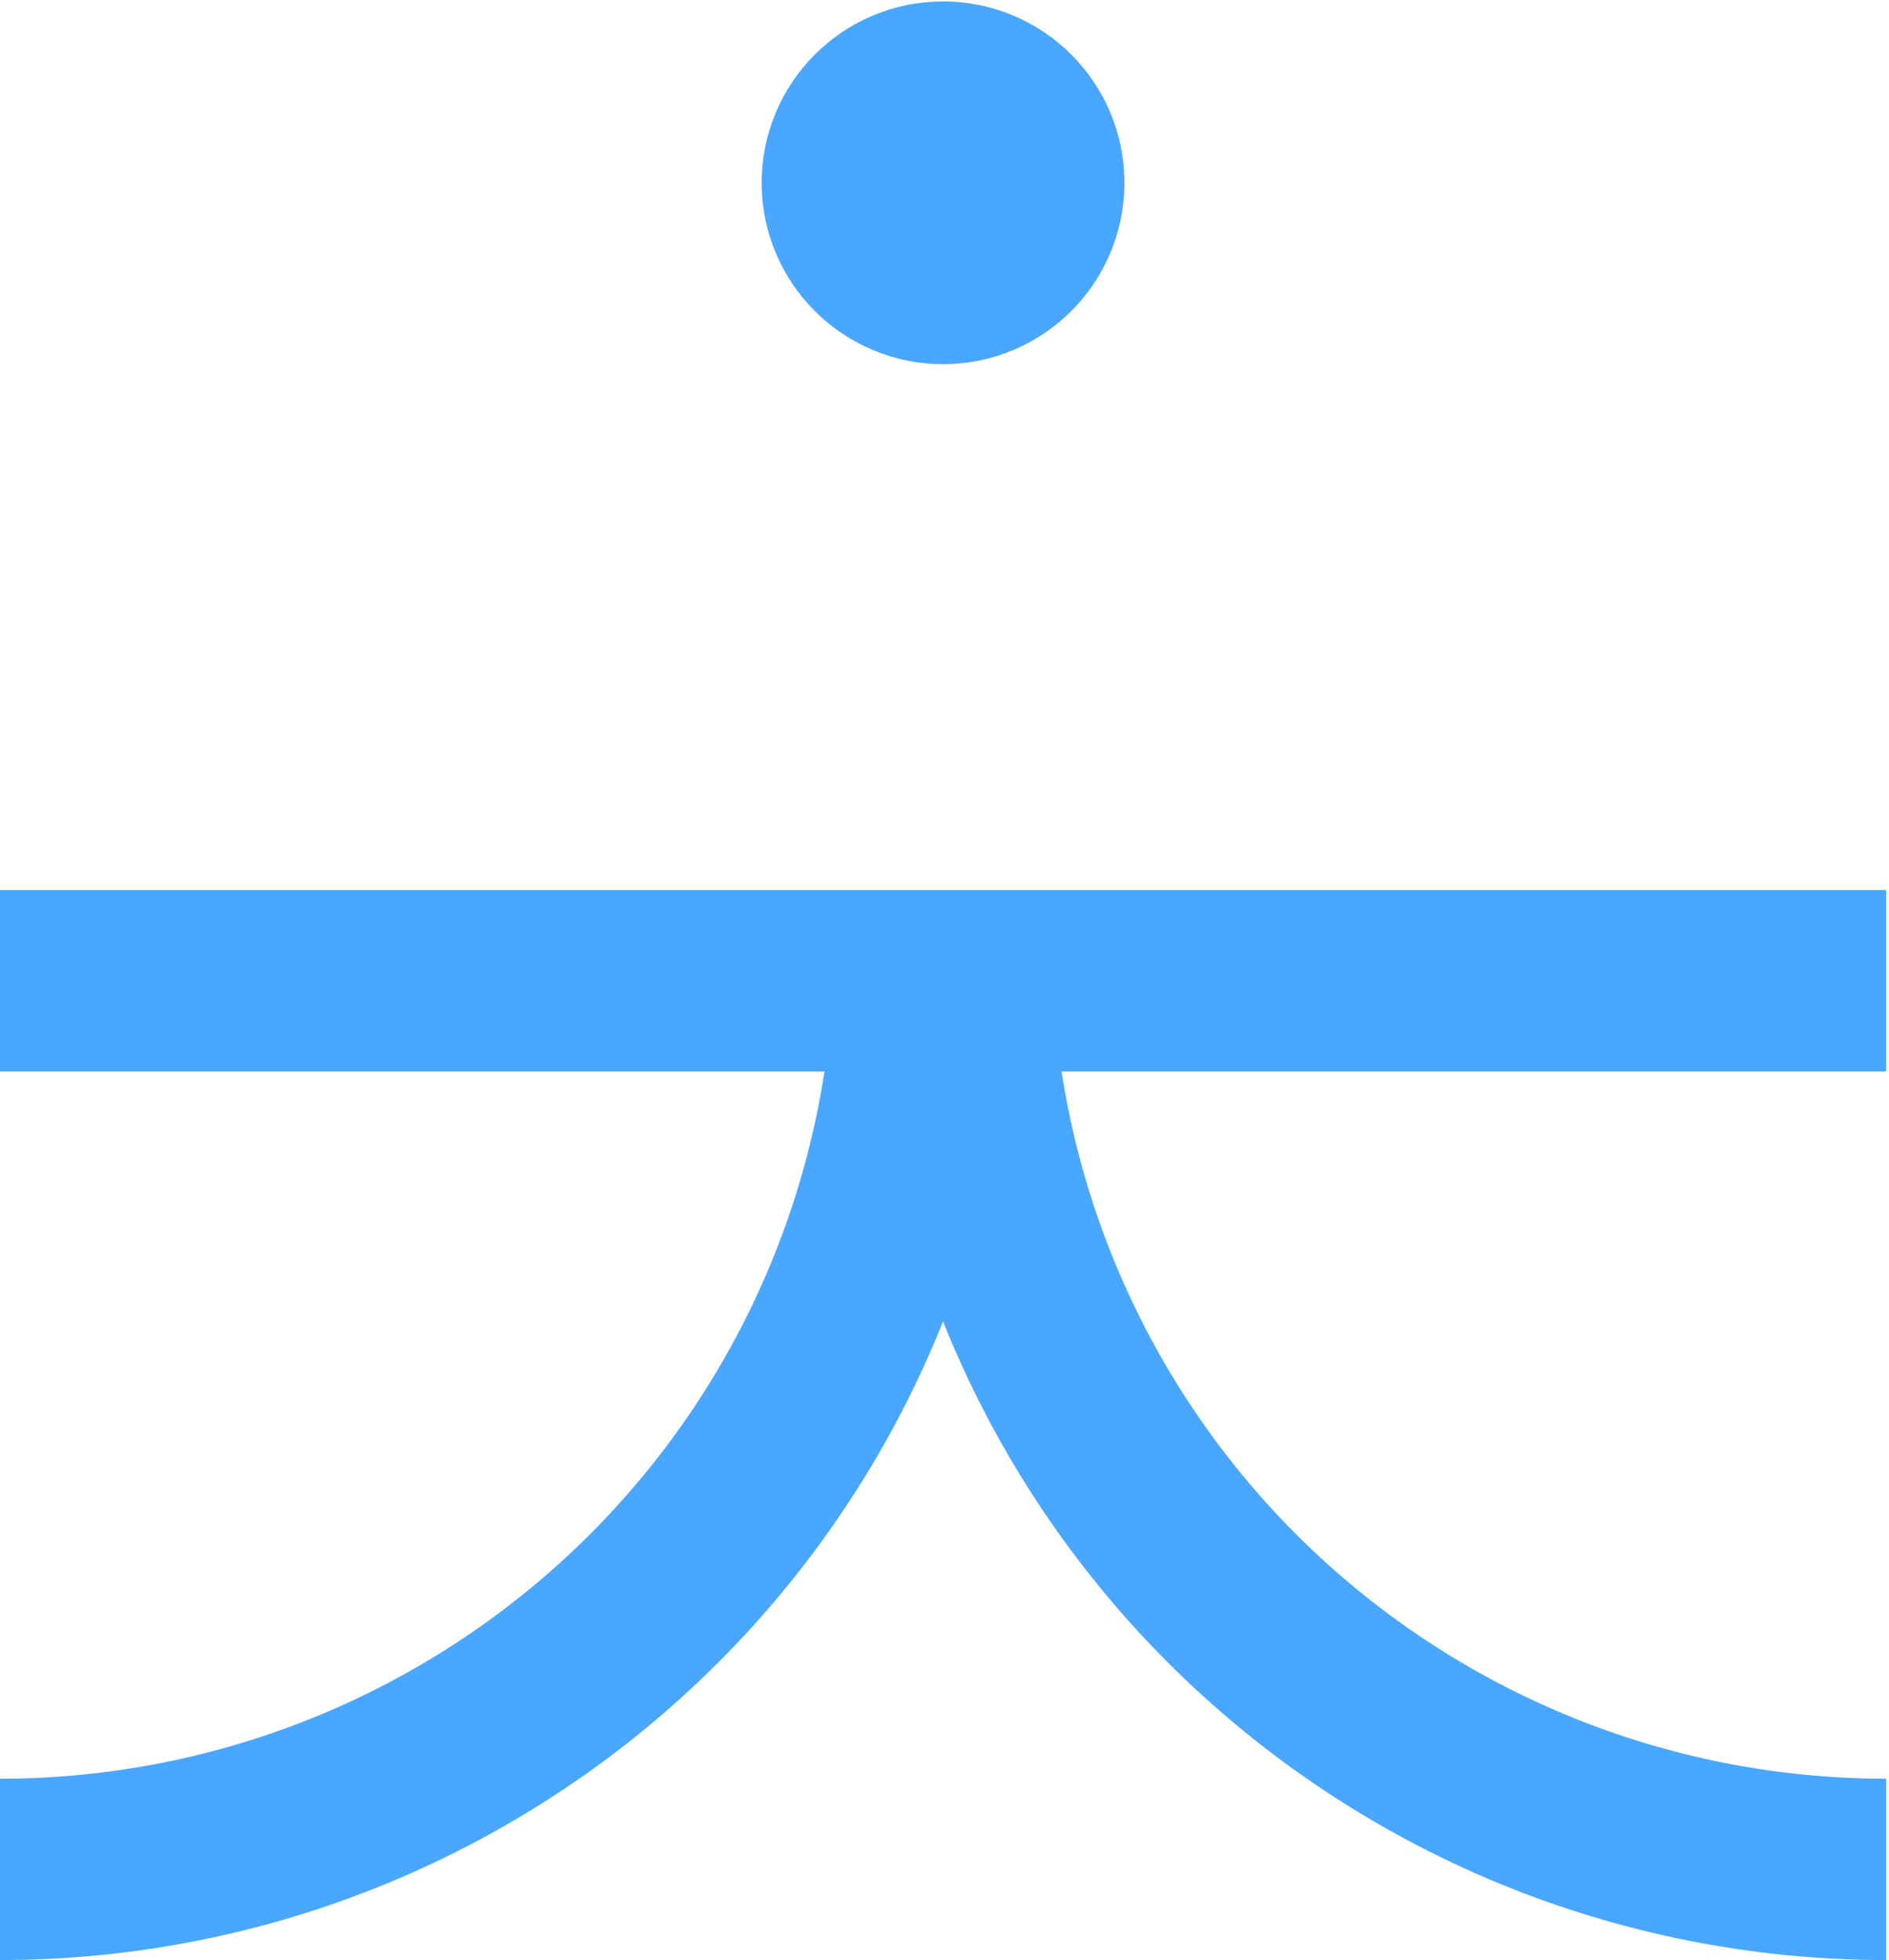
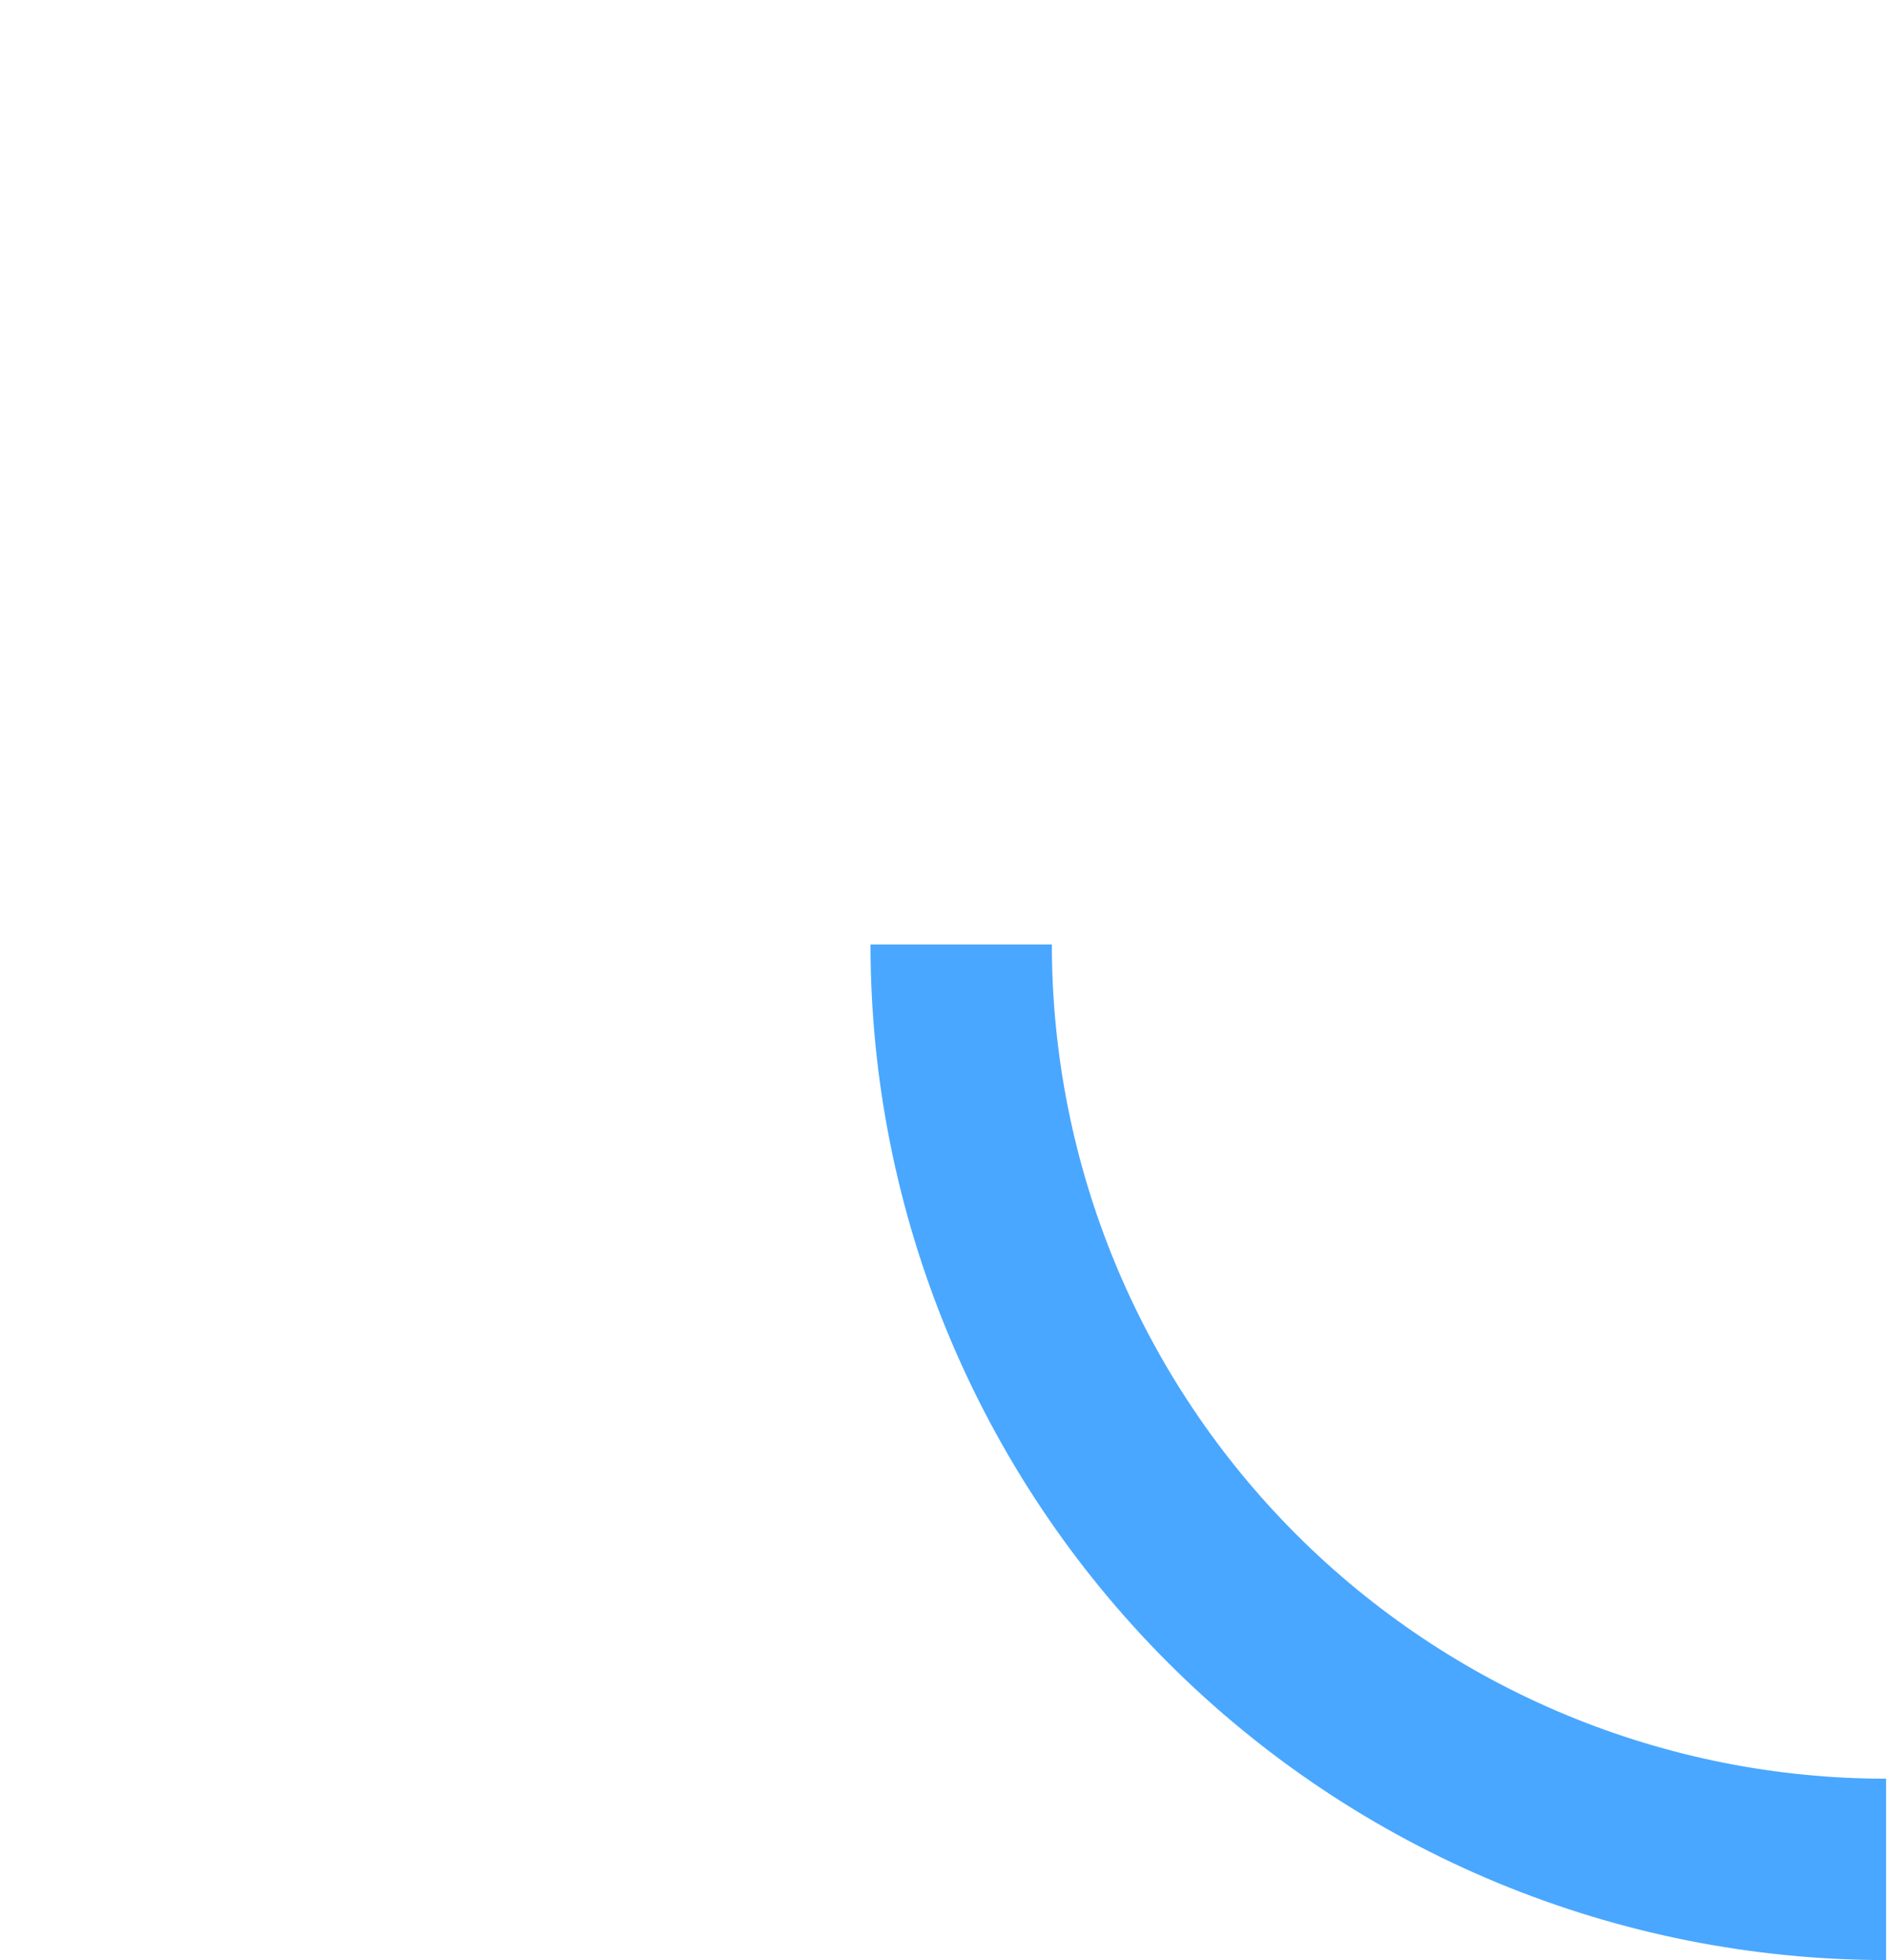
<svg xmlns="http://www.w3.org/2000/svg" width="186" height="193" viewBox="0 0 186 193" fill="none">
-   <circle cx="92.857" cy="18" r="17.857" fill="#49A7FF" />
-   <path fill-rule="evenodd" clip-rule="evenodd" d="M75.89 124.435C80.018 114.469 82.143 103.787 82.143 93H100C100 106.132 97.413 119.136 92.388 131.268C87.362 143.401 79.996 154.425 70.711 163.711C61.425 172.997 50.401 180.362 38.268 185.388C26.136 190.413 13.132 193 0 193L7.62939e-06 175.143C10.787 175.143 21.469 173.018 31.435 168.89C41.401 164.762 50.456 158.711 58.084 151.084C65.711 143.456 71.762 134.401 75.89 124.435Z" fill="#49A7FF" />
  <path fill-rule="evenodd" clip-rule="evenodd" d="M109.824 124.435C105.696 114.469 103.571 103.787 103.571 93H85.714C85.714 106.132 88.301 119.136 93.326 131.268C98.352 143.401 105.718 154.425 115.004 163.711C124.29 172.997 135.313 180.362 147.446 185.388C159.579 190.413 172.582 193 185.714 193L185.714 175.143C174.927 175.143 164.246 173.018 154.28 168.89C144.314 164.762 135.258 158.711 127.631 151.084C120.003 143.456 113.952 134.401 109.824 124.435Z" fill="#49A7FF" />
-   <path d="M0 96.571H185.714" stroke="#49A7FF" stroke-width="17.857" stroke-linejoin="bevel" />
</svg>